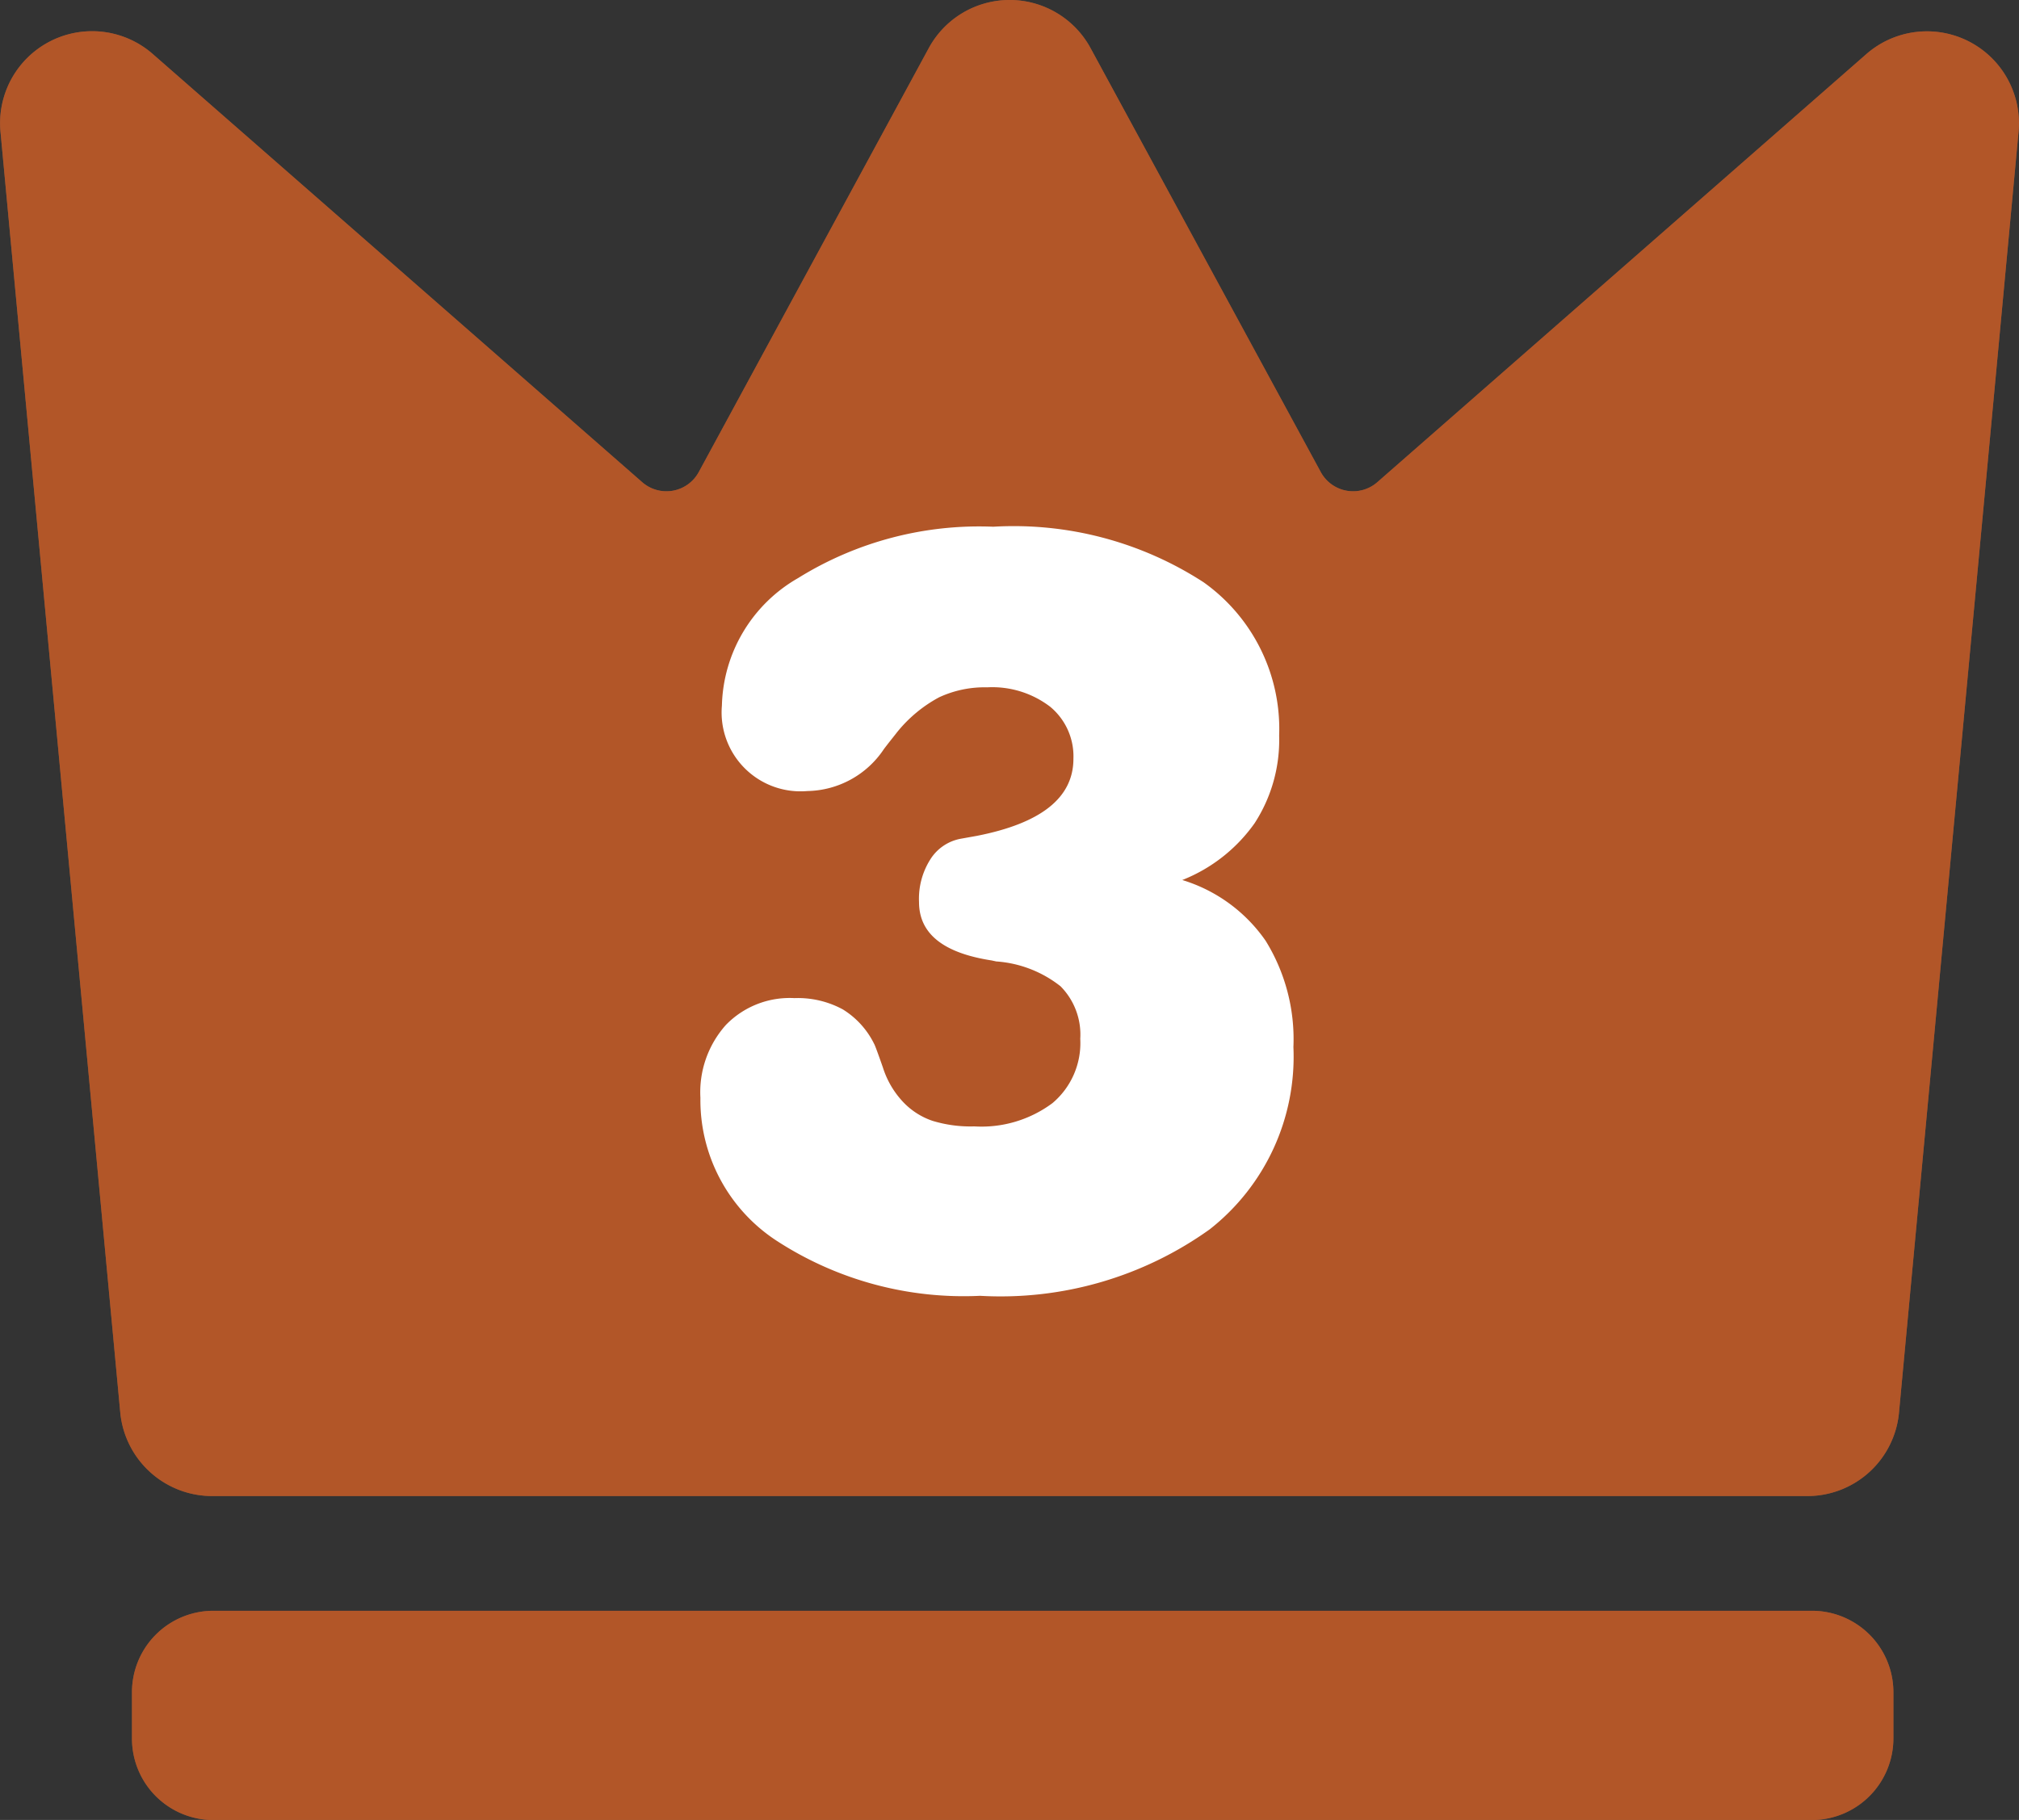
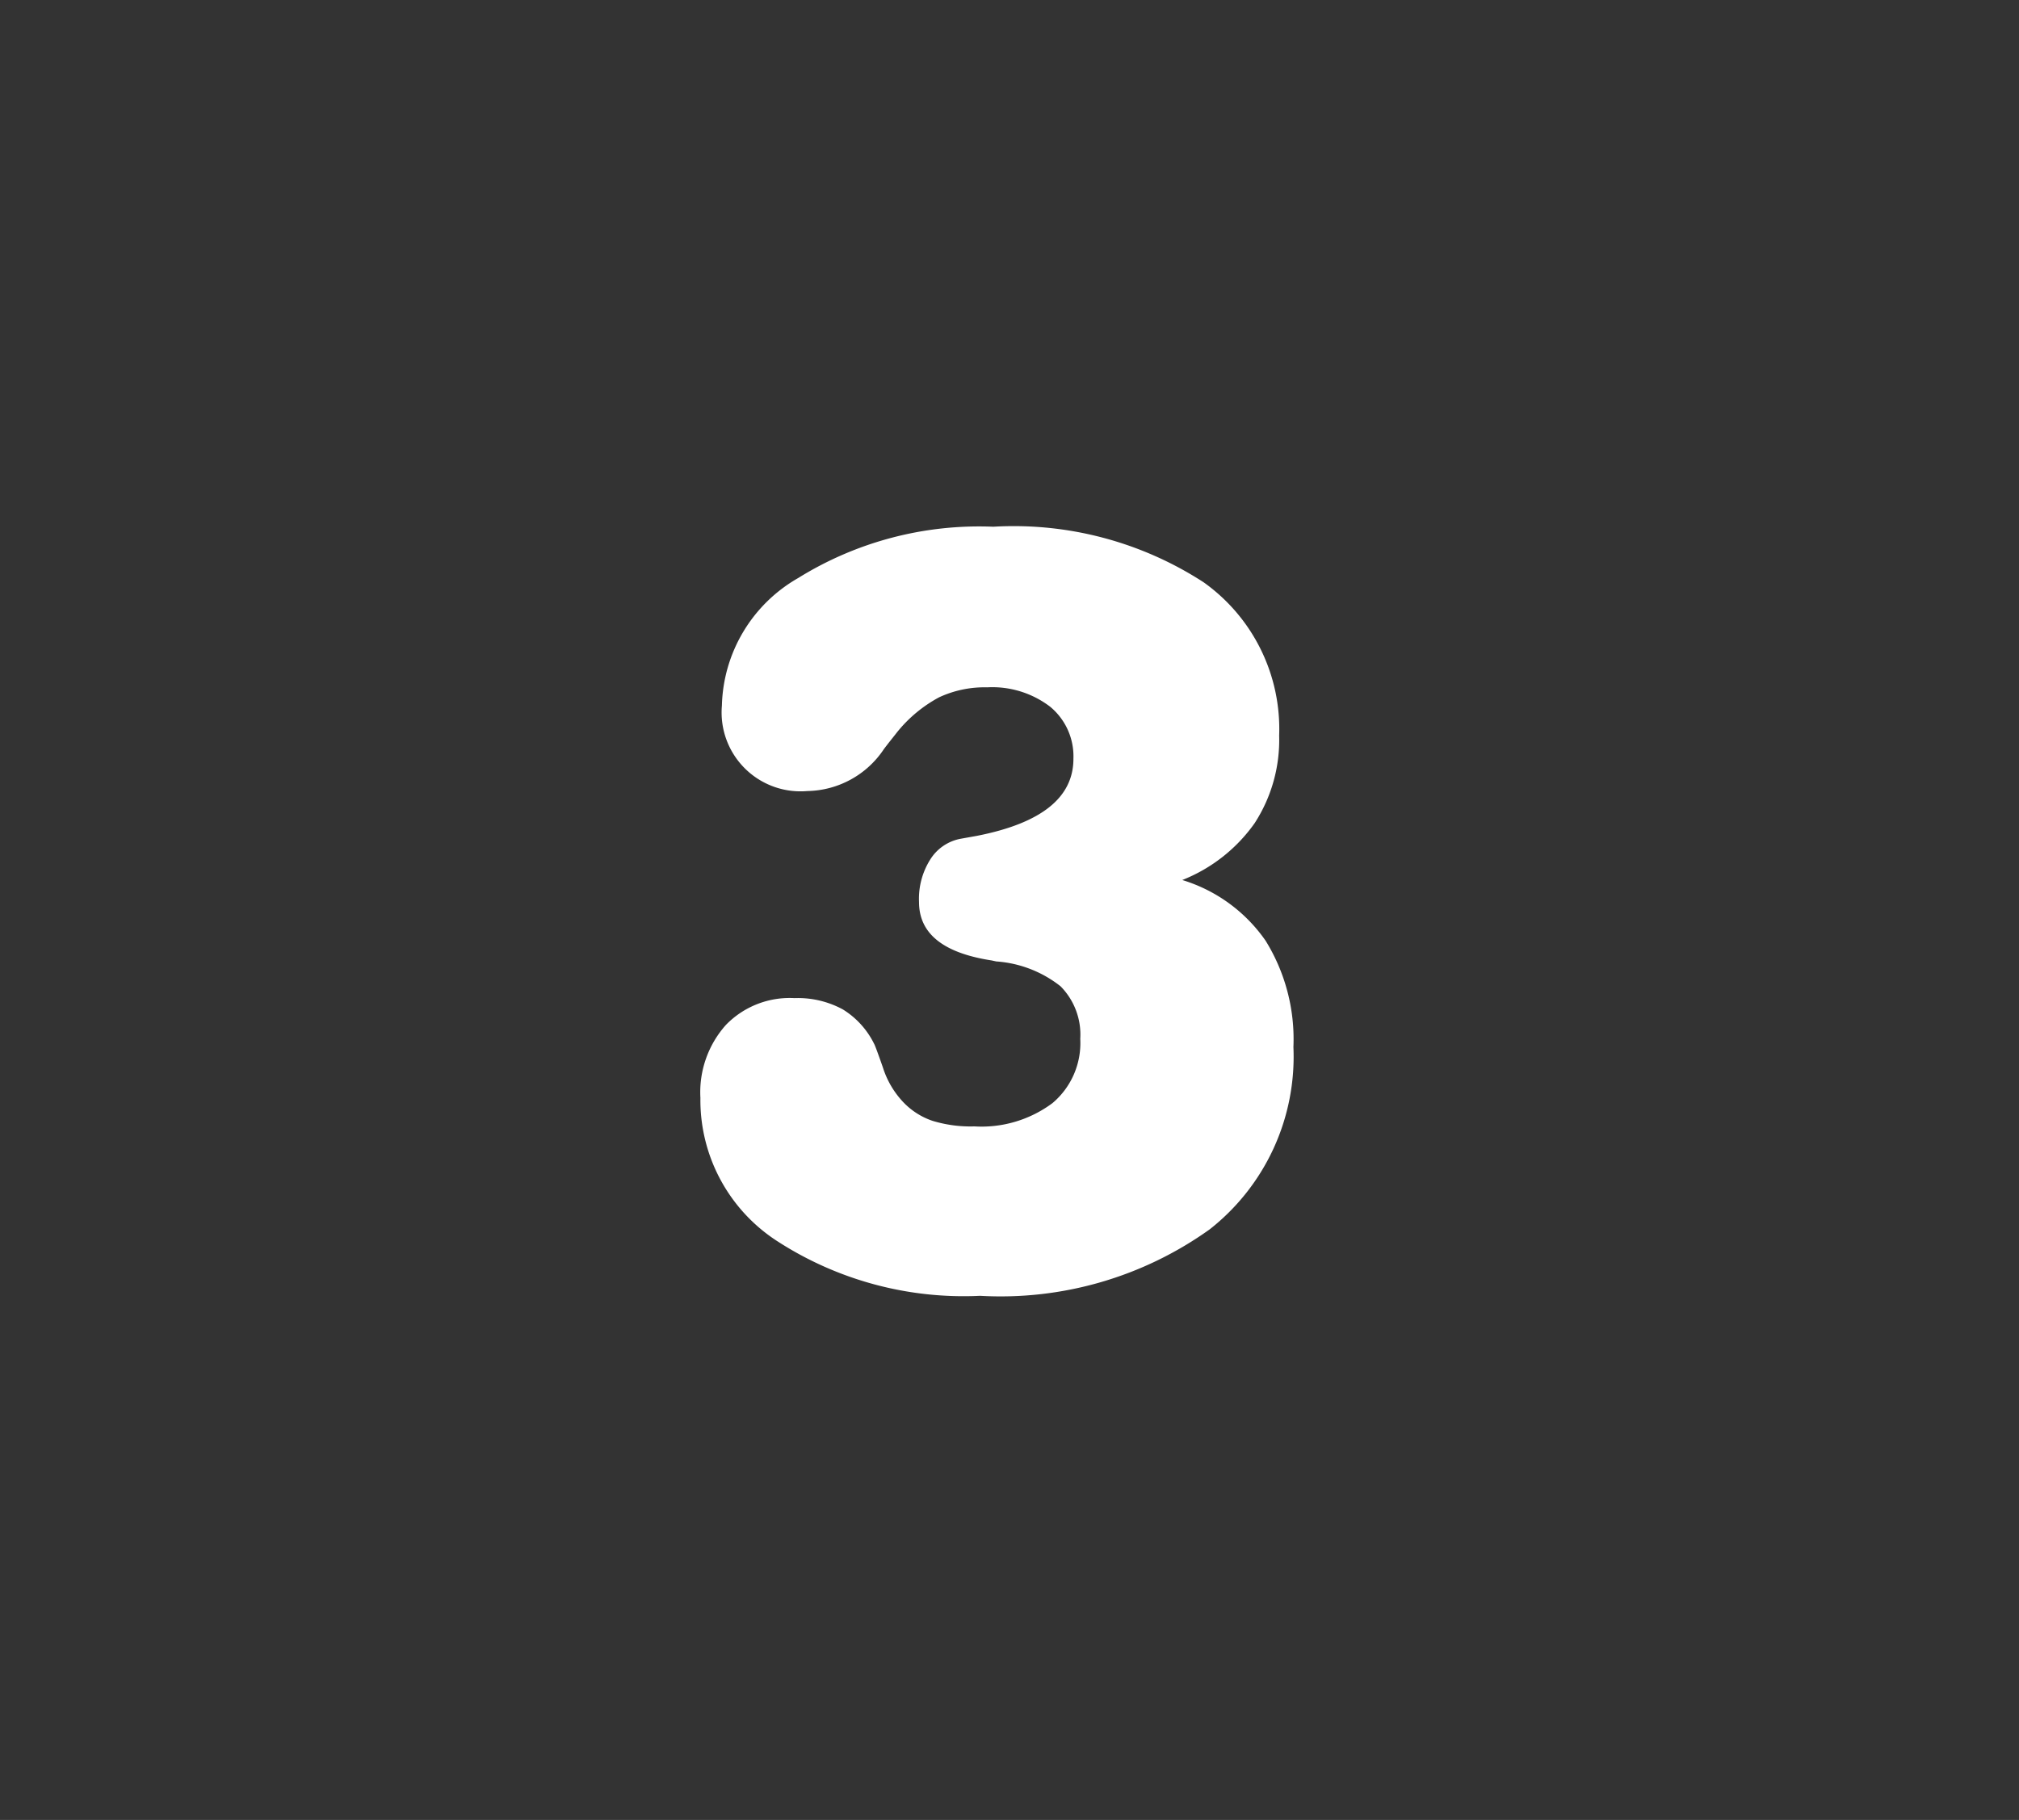
<svg xmlns="http://www.w3.org/2000/svg" width="30.717" height="27.694" viewBox="0 0 30.717 27.694">
  <rect x="0" y="0" width="30.717" height="27.694" fill="#333333" stroke="none" />
  <g transform="translate(-0.003 0.003)">
    <g transform="translate(2.011 24.508)">
-       <path d="M29.646,53.064H5.328A1.239,1.239,0,0,1,4.09,51.826v-.708A1.239,1.239,0,0,1,5.328,49.88H29.65a1.239,1.239,0,0,1,1.238,1.238v.712A1.243,1.243,0,0,1,29.646,53.064Z" transform="translate(-4.09 -49.88)" fill="#d16f3f" />
      <g opacity="0.5">
-         <path d="M29.646,53.064H5.328A1.239,1.239,0,0,1,4.09,51.826v-.708A1.239,1.239,0,0,1,5.328,49.88H29.65a1.239,1.239,0,0,1,1.238,1.238v.712A1.243,1.243,0,0,1,29.646,53.064Z" transform="translate(-4.09 -49.88)" fill="#933d12" />
-       </g>
+         </g>
    </g>
    <g transform="translate(0.003 -0.003)">
-       <path d="M28.4.819,20.958,7.335a.56.56,0,0,1-.86-.152L16.595.731a1.4,1.4,0,0,0-2.462,0l-3.5,6.452a.56.56,0,0,1-.86.152L2.326.819a1.4,1.4,0,0,0-2.314,1.2L1.834,21.505a1.405,1.405,0,0,0,1.4,1.258H27.493a1.4,1.4,0,0,0,1.4-1.258L30.712,2.018A1.4,1.4,0,0,0,28.4.819Z" transform="translate(-0.003 0.002)" fill="#d16f3f" />
      <g opacity="0.5">
-         <path d="M28.4.819,20.958,7.335a.56.56,0,0,1-.86-.152L16.595.731a1.4,1.4,0,0,0-2.462,0l-3.5,6.452a.56.56,0,0,1-.86.152L2.326.819a1.4,1.4,0,0,0-2.314,1.2L1.834,21.505a1.405,1.405,0,0,0,1.4,1.258H27.493a1.4,1.4,0,0,0,1.4-1.258L30.712,2.018A1.4,1.4,0,0,0,28.4.819Z" transform="translate(-0.003 0.002)" fill="#933d12" />
-       </g>
+         </g>
    </g>
    <g transform="translate(10.659 8.013)">
      <path d="M29.021,21.685a2.388,2.388,0,0,1,1.268.924,2.846,2.846,0,0,1,.423,1.617A3.34,3.34,0,0,1,29.439,27a5.465,5.465,0,0,1-3.494,1.012,5.218,5.218,0,0,1-3.091-.835A2.555,2.555,0,0,1,21.69,25a1.537,1.537,0,0,1,.388-1.11,1.351,1.351,0,0,1,1.042-.408,1.435,1.435,0,0,1,.737.172,1.28,1.28,0,0,1,.477.526c.01.015.054.133.133.359a1.36,1.36,0,0,0,.314.531,1.1,1.1,0,0,0,.442.28,1.982,1.982,0,0,0,.634.084,1.807,1.807,0,0,0,1.189-.354,1.194,1.194,0,0,0,.423-.978,1.044,1.044,0,0,0-.3-.8,1.773,1.773,0,0,0-.978-.378l-.069-.015c-.737-.113-1.106-.408-1.106-.889a1.12,1.12,0,0,1,.172-.649.694.694,0,0,1,.462-.314l.246-.044c.978-.192,1.469-.58,1.469-1.174a.979.979,0,0,0-.354-.791,1.45,1.45,0,0,0-.958-.295,1.639,1.639,0,0,0-.732.152,2.09,2.09,0,0,0-.639.531c-.049.064-.118.147-.2.256a1.426,1.426,0,0,1-1.165.639,1.2,1.2,0,0,1-1.3-1.3,2.3,2.3,0,0,1,1.16-1.941,5.217,5.217,0,0,1,2.968-.781,5.31,5.31,0,0,1,3.2.845,2.738,2.738,0,0,1,1.15,2.334,2.328,2.328,0,0,1-.373,1.332A2.449,2.449,0,0,1,29.021,21.685Z" transform="translate(-21.69 -16.31)" fill="#fff" />
    </g>
  </g>
</svg>